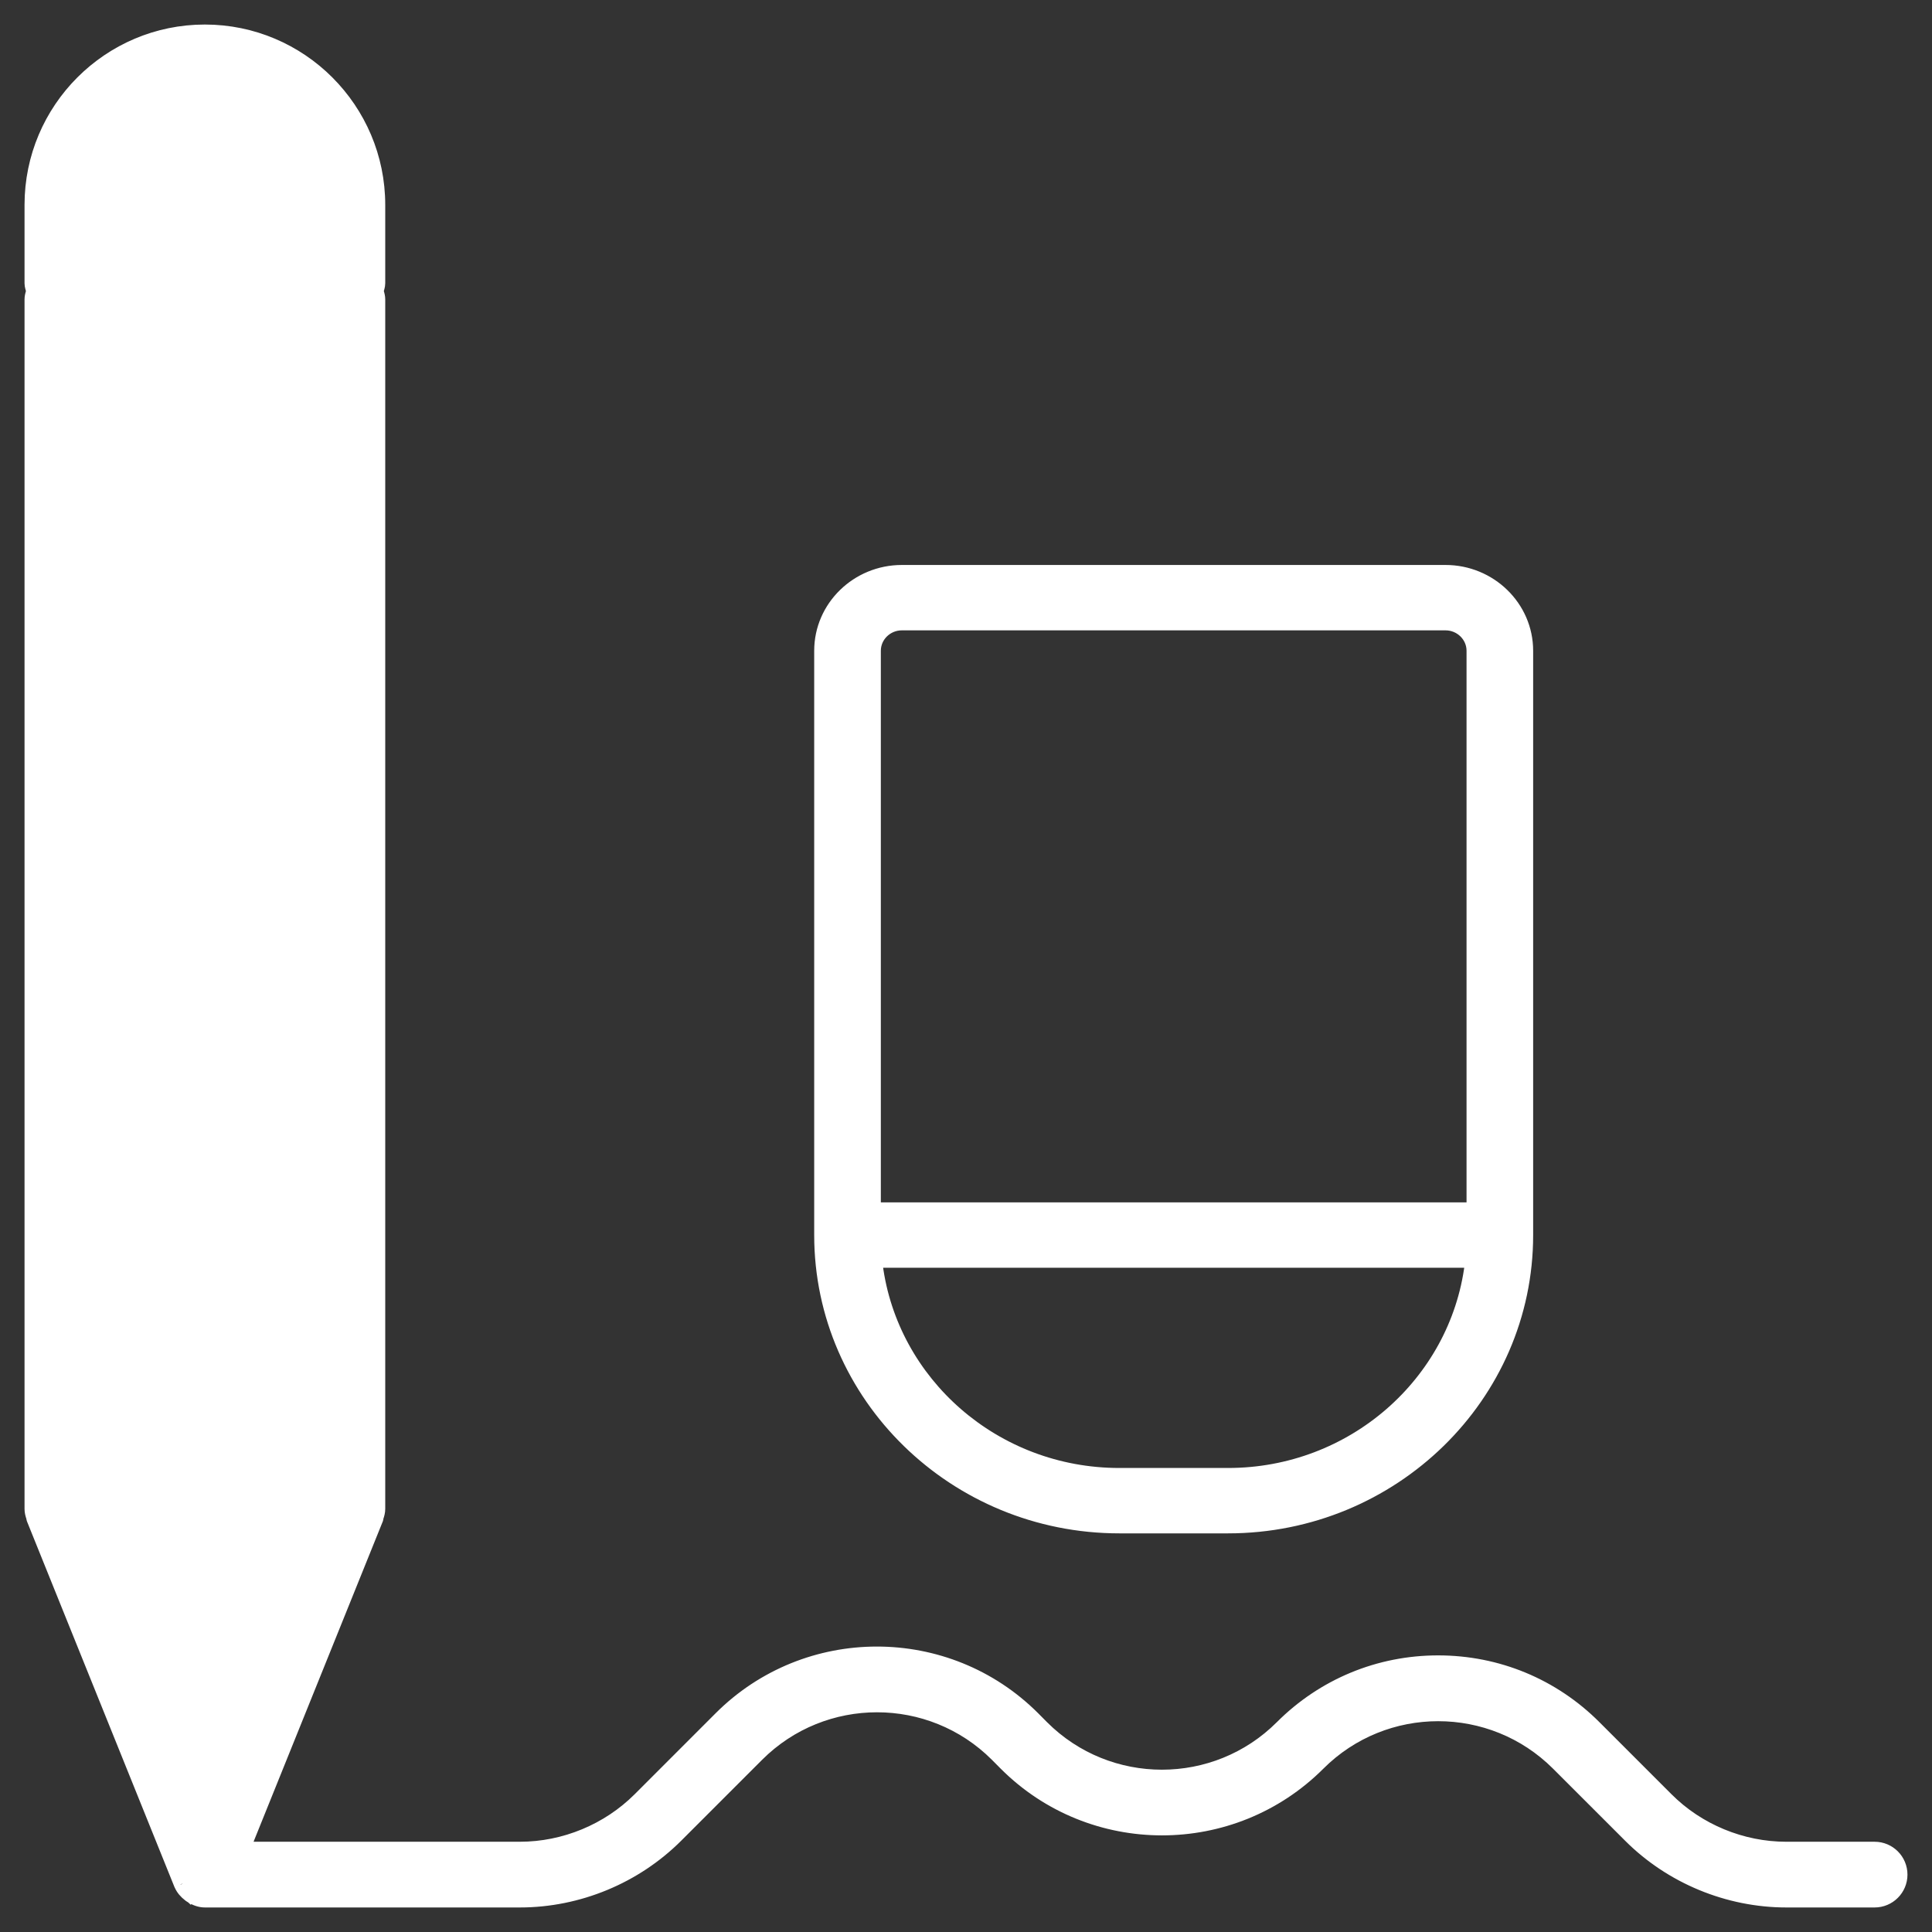
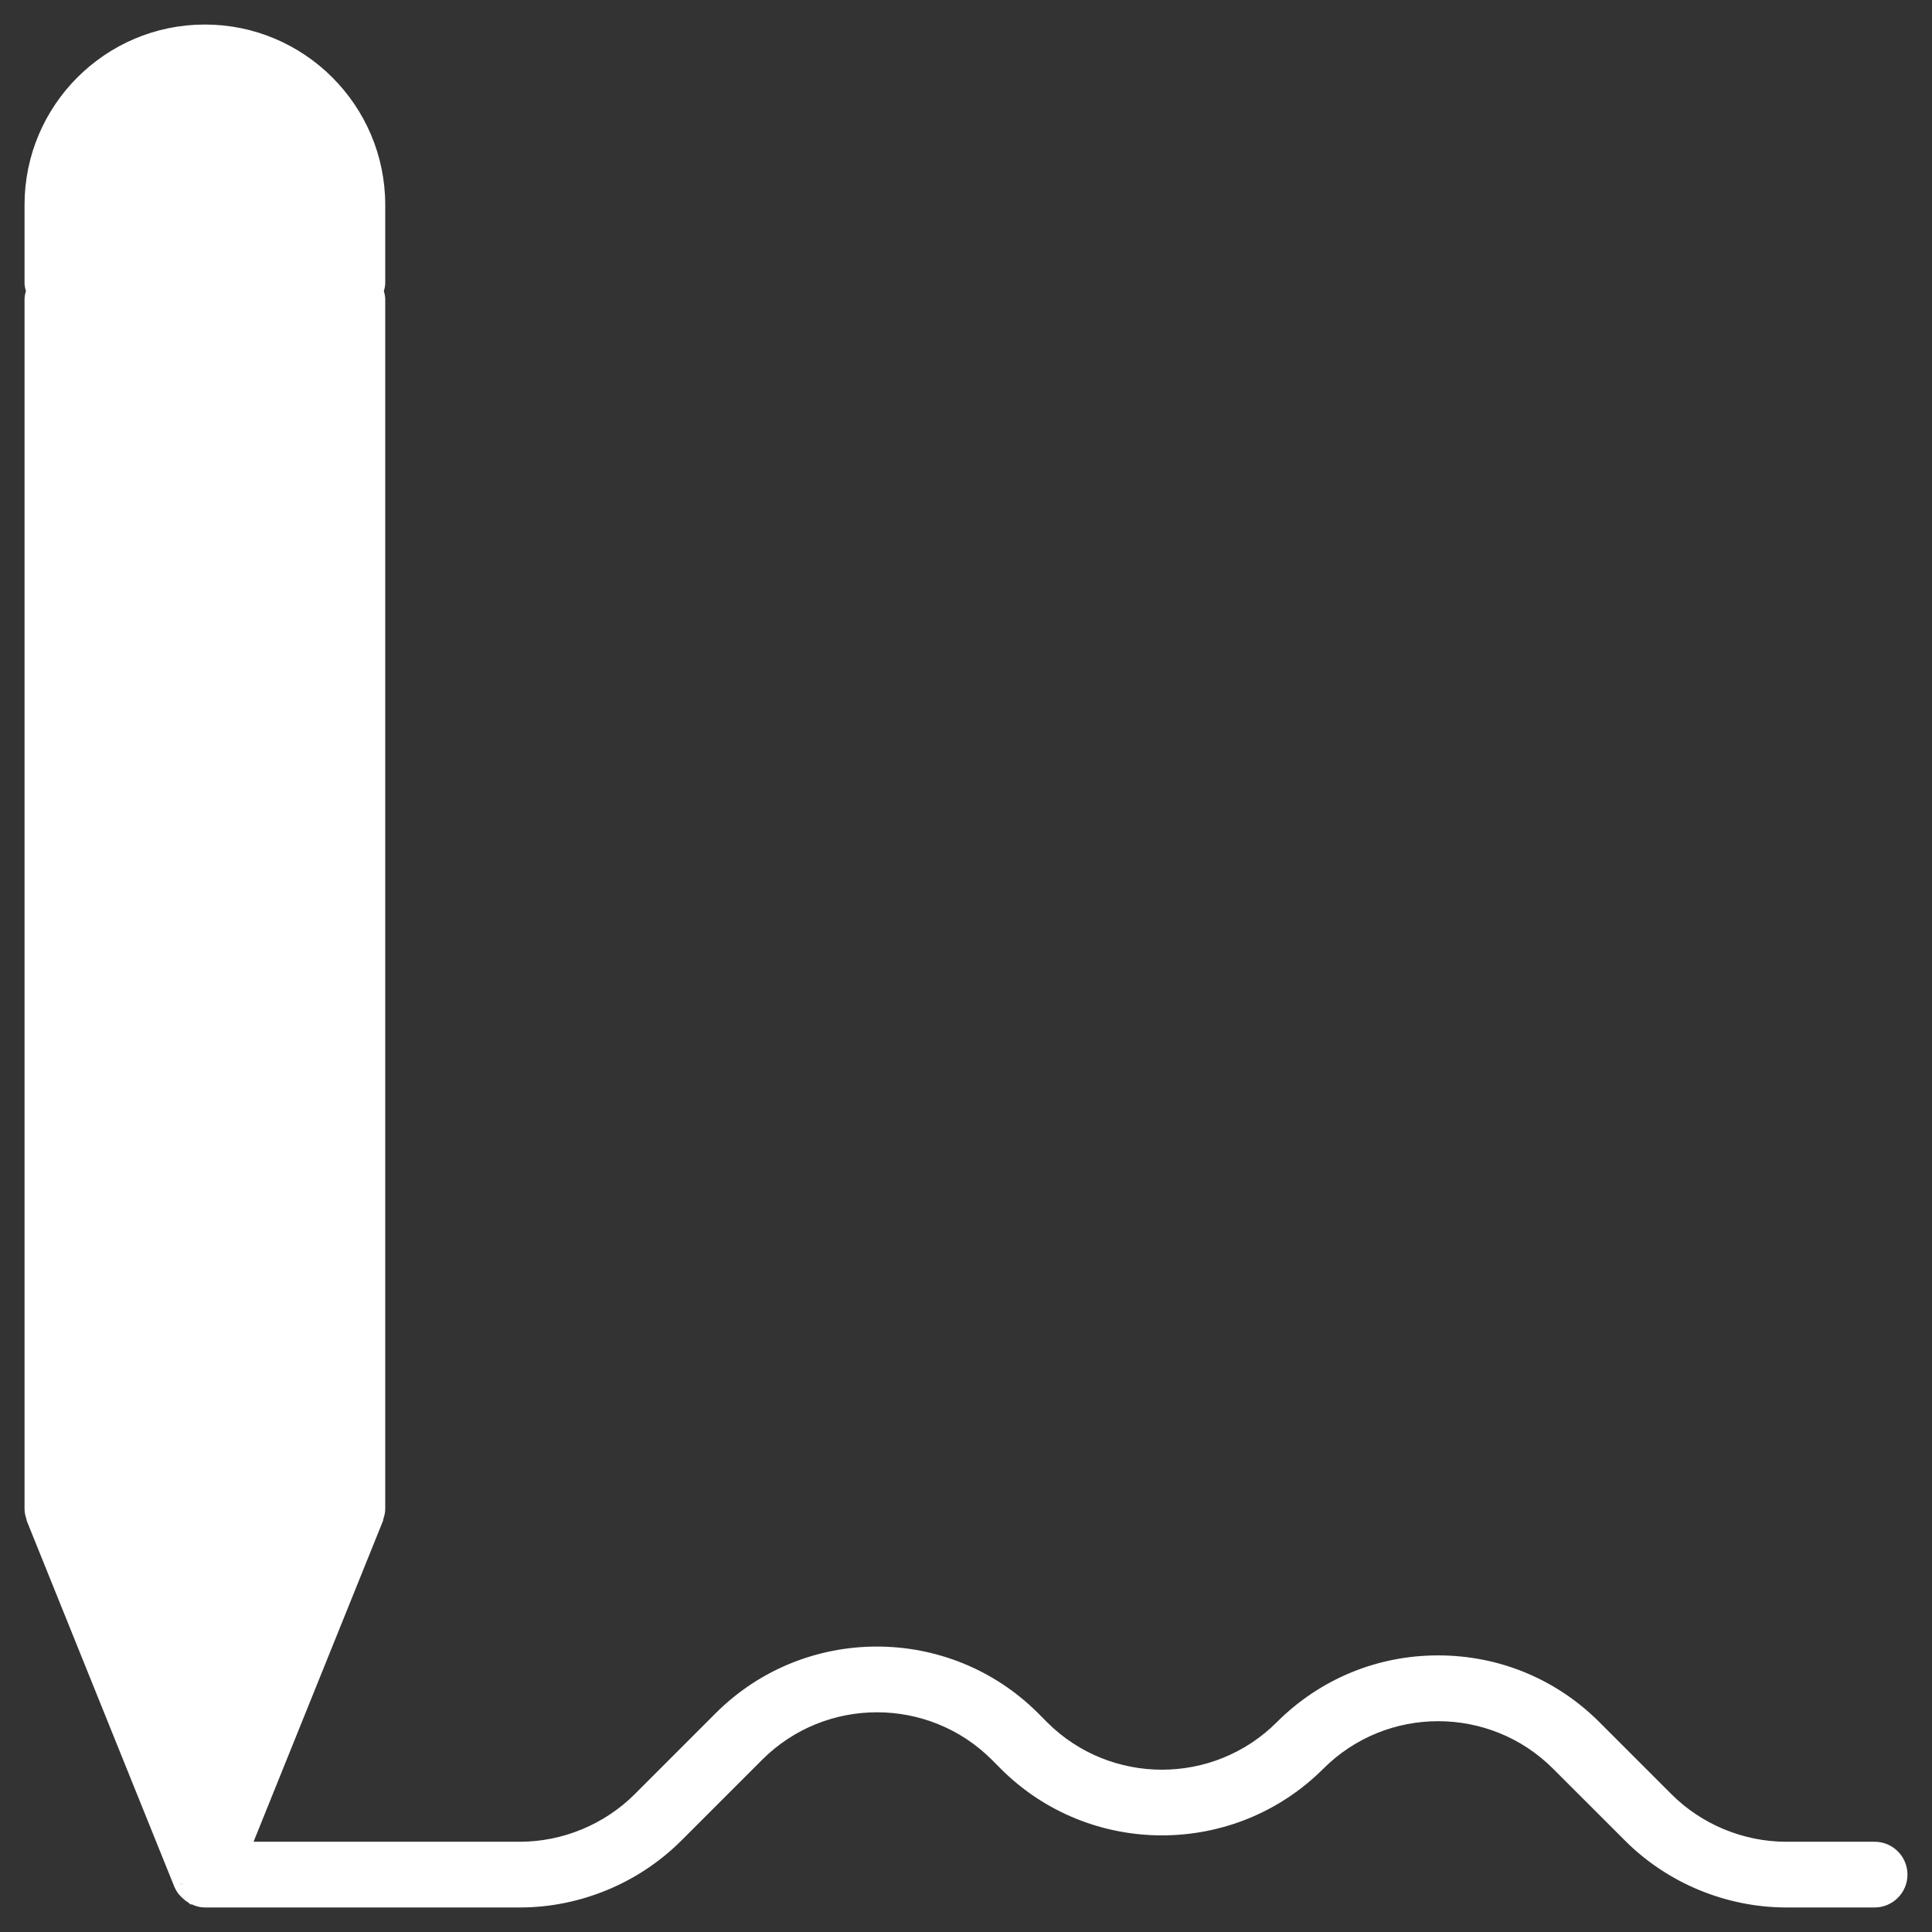
<svg xmlns="http://www.w3.org/2000/svg" width="63" height="63" viewBox="0 0 63 63" fill="none">
  <rect x="0" y="0" width="63" height="63" fill="#333333" stroke="none" />
  <path d="M0.969 49.565L0.969 49.565C0.96 49.542 0.96 49.52 0.96 49.512L0.96 49.511L0.959 49.509C0.928 49.419 0.9 49.316 0.9 49.204V9.761C0.9 9.663 0.925 9.572 0.949 9.495C0.945 9.478 0.94 9.46 0.935 9.442C0.931 9.427 0.927 9.412 0.923 9.395C0.911 9.35 0.9 9.297 0.9 9.238V6.682C0.9 3.493 3.491 0.9 6.68 0.9C9.869 0.9 12.462 3.495 12.462 6.682V9.238C12.462 9.297 12.451 9.35 12.439 9.396C12.434 9.414 12.43 9.43 12.426 9.445C12.421 9.462 12.417 9.479 12.413 9.495C12.437 9.572 12.462 9.663 12.462 9.761V49.204C12.462 49.318 12.433 49.419 12.402 49.509L12.402 49.511L12.402 49.512C12.402 49.52 12.401 49.542 12.393 49.565L12.392 49.567L12.392 49.567L8.12 60.157H16.952C18.372 60.157 19.762 59.582 20.767 58.578L23.405 55.939C26.264 53.078 30.922 53.075 33.784 55.939L33.784 55.939L34.075 56.232C34.075 56.232 34.075 56.232 34.075 56.232C36.178 58.333 39.601 58.333 41.705 56.23C43.092 54.843 44.935 54.08 46.895 54.08C48.858 54.08 50.701 54.843 52.086 56.23L54.434 58.578L54.434 58.578C55.436 59.582 56.828 60.157 58.248 60.157H61.129C61.665 60.157 62.1 60.592 62.1 61.129C62.1 61.665 61.665 62.1 61.129 62.1H58.251C56.318 62.1 54.426 61.317 53.062 59.951L50.714 57.604C48.608 55.499 45.185 55.501 43.082 57.604L43.082 57.604C40.218 60.466 35.56 60.463 32.703 57.604L32.703 57.604L32.412 57.311C30.309 55.21 26.887 55.21 24.782 57.313L22.144 59.951C20.778 61.317 18.887 62.1 16.954 62.1H6.682C6.496 62.1 6.334 62.036 6.196 61.954M0.969 49.565L6.246 61.867M0.969 49.565L0.97 49.567L5.78 61.492L5.784 61.501L5.788 61.507M0.969 49.565L5.873 61.455L5.877 61.46M6.196 61.954C6.196 61.954 6.195 61.954 6.195 61.953L6.246 61.867M6.196 61.954C6.197 61.955 6.197 61.955 6.197 61.955L6.246 61.867M6.196 61.954C6.161 61.934 6.131 61.914 6.098 61.889L6.097 61.889C5.971 61.79 5.857 61.667 5.788 61.507M6.246 61.867C6.215 61.85 6.188 61.833 6.159 61.81C6.039 61.716 5.936 61.603 5.877 61.46M5.788 61.507L5.79 61.51L5.793 61.515L5.877 61.46M5.788 61.507C5.787 61.504 5.785 61.501 5.784 61.498L5.847 61.472L5.877 61.46M10.521 10.733V48.233H7.653V10.733H10.521ZM5.71 48.233H2.843V10.733H5.71V48.233ZM10.051 50.177L6.682 58.533L3.311 50.177H10.051ZM2.843 6.682C2.843 4.565 4.565 2.843 6.682 2.843C8.798 2.843 10.521 4.565 10.521 6.682V8.79H2.843V6.682Z" fill="white" stroke="white" stroke-width="0.2" />
-   <path d="M36.5 49.901H40.045C45.473 49.901 49.894 45.585 49.894 40.274V21.221C49.894 19.731 48.654 18.523 47.136 18.523H29.409C27.89 18.523 26.65 19.731 26.65 21.221V40.274C26.65 45.583 31.072 49.901 36.5 49.901ZM28.623 21.221C28.623 20.801 28.974 20.455 29.409 20.455H47.136C47.57 20.455 47.922 20.801 47.922 21.221V39.308H28.623V21.221ZM28.683 41.24H47.861C47.373 45.027 44.056 47.969 40.045 47.969H36.5C32.488 47.969 29.172 45.027 28.683 41.24Z" fill="white" stroke="white" stroke-width="0.2" />
</svg>